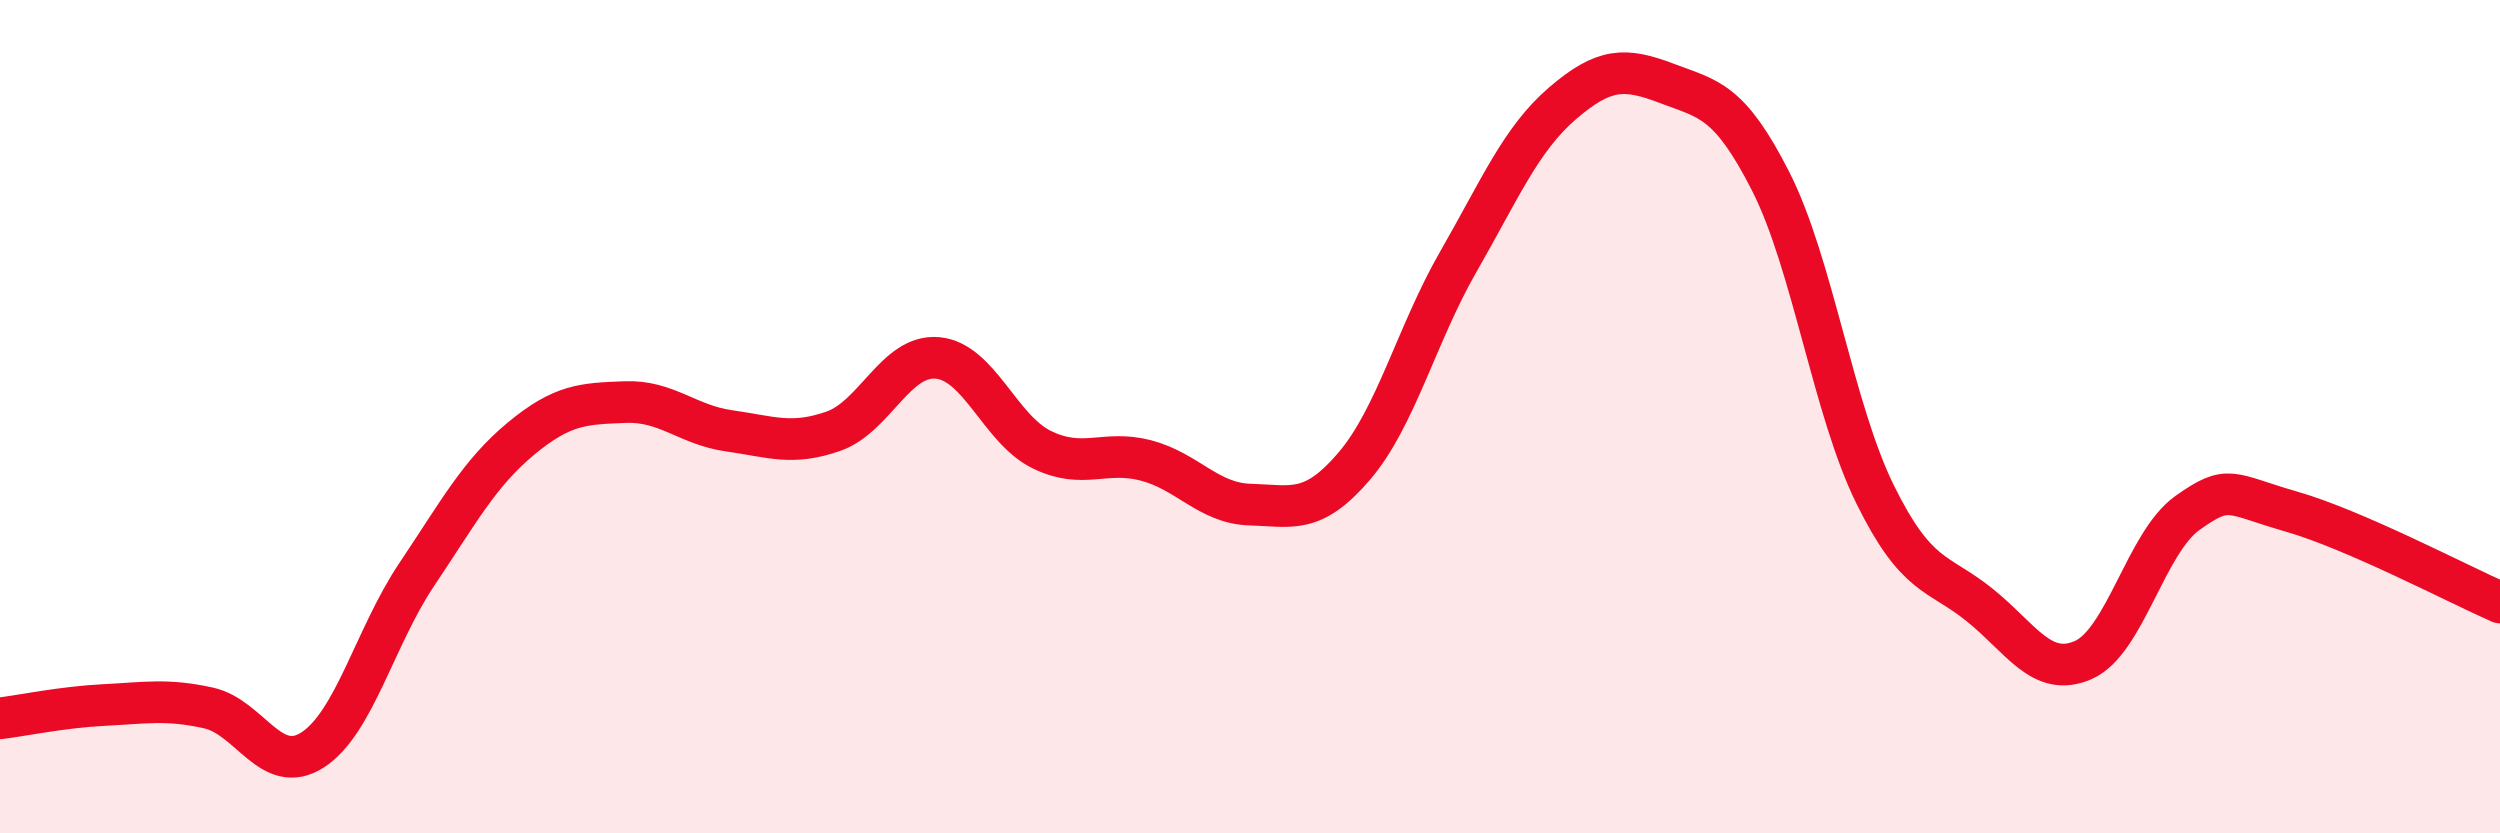
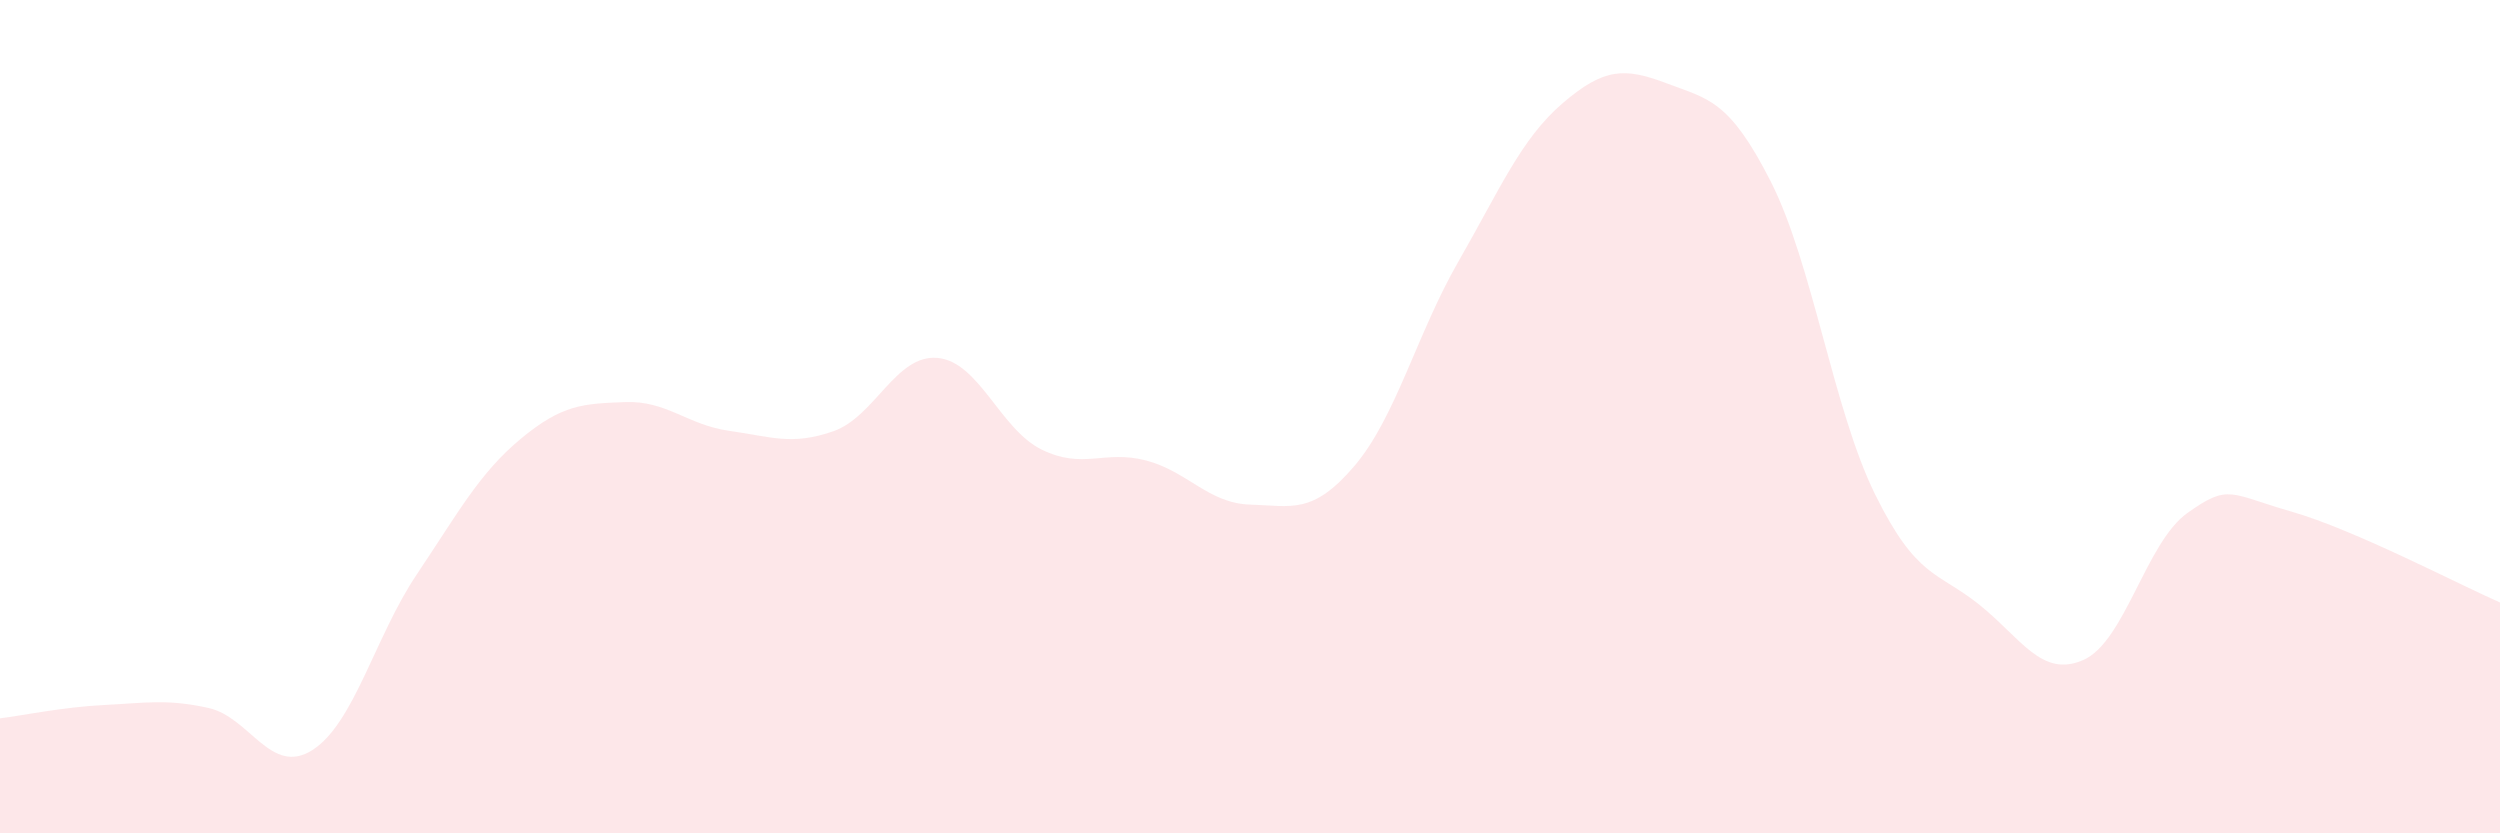
<svg xmlns="http://www.w3.org/2000/svg" width="60" height="20" viewBox="0 0 60 20">
  <path d="M 0,17.24 C 0.5,17.18 1.5,16.97 2.5,16.92 C 3.5,16.87 4,16.77 5,16.99 C 6,17.21 6.5,18.64 7.5,18 C 8.5,17.36 9,15.28 10,13.79 C 11,12.3 11.5,11.36 12.5,10.53 C 13.5,9.7 14,9.69 15,9.65 C 16,9.61 16.5,10.2 17.5,10.34 C 18.5,10.48 19,10.7 20,10.35 C 21,10 21.5,8.5 22.5,8.59 C 23.5,8.68 24,10.3 25,10.79 C 26,11.28 26.5,10.79 27.5,11.05 C 28.5,11.31 29,12.08 30,12.11 C 31,12.14 31.5,12.36 32.5,11.19 C 33.5,10.02 34,8.02 35,6.28 C 36,4.54 36.5,3.34 37.5,2.48 C 38.5,1.62 39,1.62 40,2 C 41,2.38 41.5,2.39 42.5,4.36 C 43.5,6.33 44,9.83 45,11.86 C 46,13.89 46.5,13.71 47.5,14.51 C 48.5,15.31 49,16.28 50,15.84 C 51,15.4 51.5,13.02 52.5,12.31 C 53.5,11.6 53.5,11.85 55,12.28 C 56.5,12.71 59,14.02 60,14.46L60 20L0 20Z" fill="#EB0A25" opacity="0.1" stroke-linecap="round" stroke-linejoin="round" />
-   <path d="M 0,17.24 C 0.5,17.18 1.5,16.97 2.5,16.92 C 3.5,16.87 4,16.77 5,16.99 C 6,17.21 6.5,18.64 7.5,18 C 8.5,17.36 9,15.28 10,13.79 C 11,12.3 11.5,11.36 12.5,10.53 C 13.5,9.7 14,9.69 15,9.65 C 16,9.61 16.5,10.2 17.5,10.34 C 18.5,10.48 19,10.7 20,10.35 C 21,10 21.5,8.5 22.5,8.59 C 23.5,8.68 24,10.3 25,10.79 C 26,11.28 26.5,10.79 27.5,11.05 C 28.5,11.31 29,12.08 30,12.11 C 31,12.14 31.5,12.36 32.5,11.19 C 33.5,10.02 34,8.02 35,6.28 C 36,4.54 36.5,3.34 37.5,2.48 C 38.5,1.62 39,1.62 40,2 C 41,2.38 41.5,2.39 42.5,4.36 C 43.5,6.33 44,9.83 45,11.86 C 46,13.89 46.5,13.71 47.5,14.51 C 48.5,15.31 49,16.28 50,15.84 C 51,15.4 51.5,13.02 52.5,12.31 C 53.5,11.6 53.5,11.85 55,12.28 C 56.5,12.71 59,14.02 60,14.46" stroke="#EB0A25" stroke-width="1" fill="none" stroke-linecap="round" stroke-linejoin="round" />
</svg>